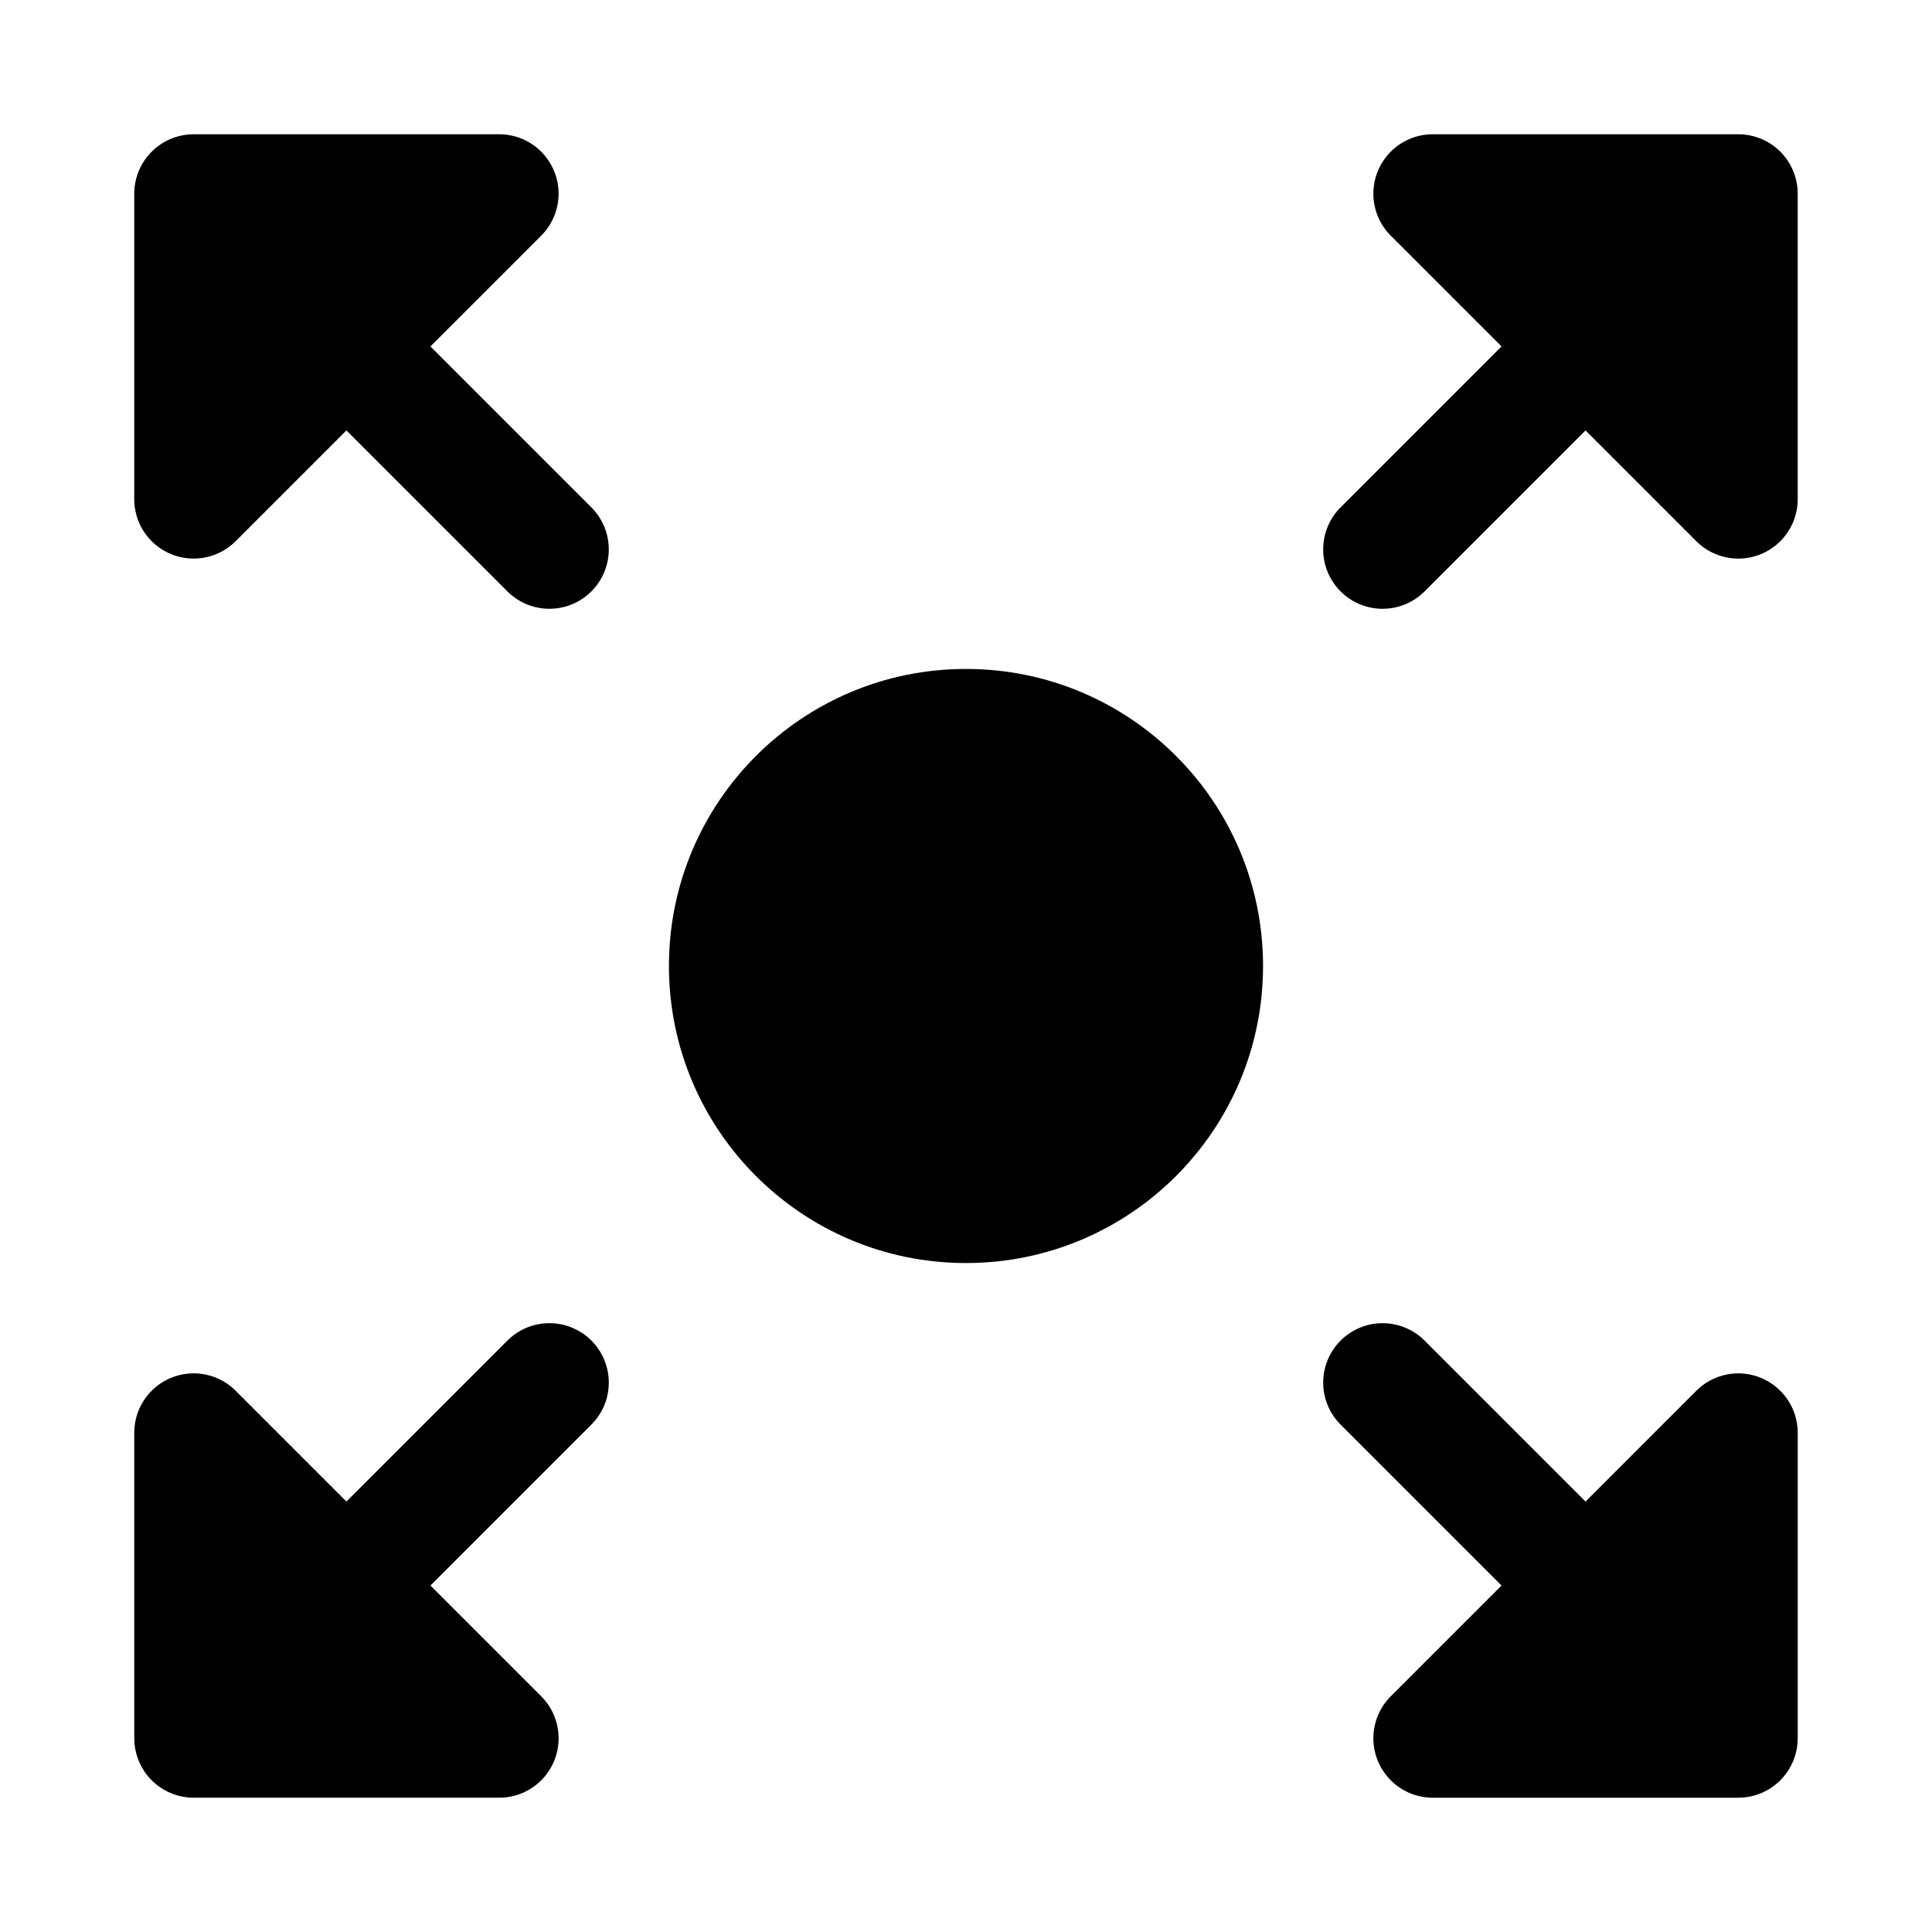
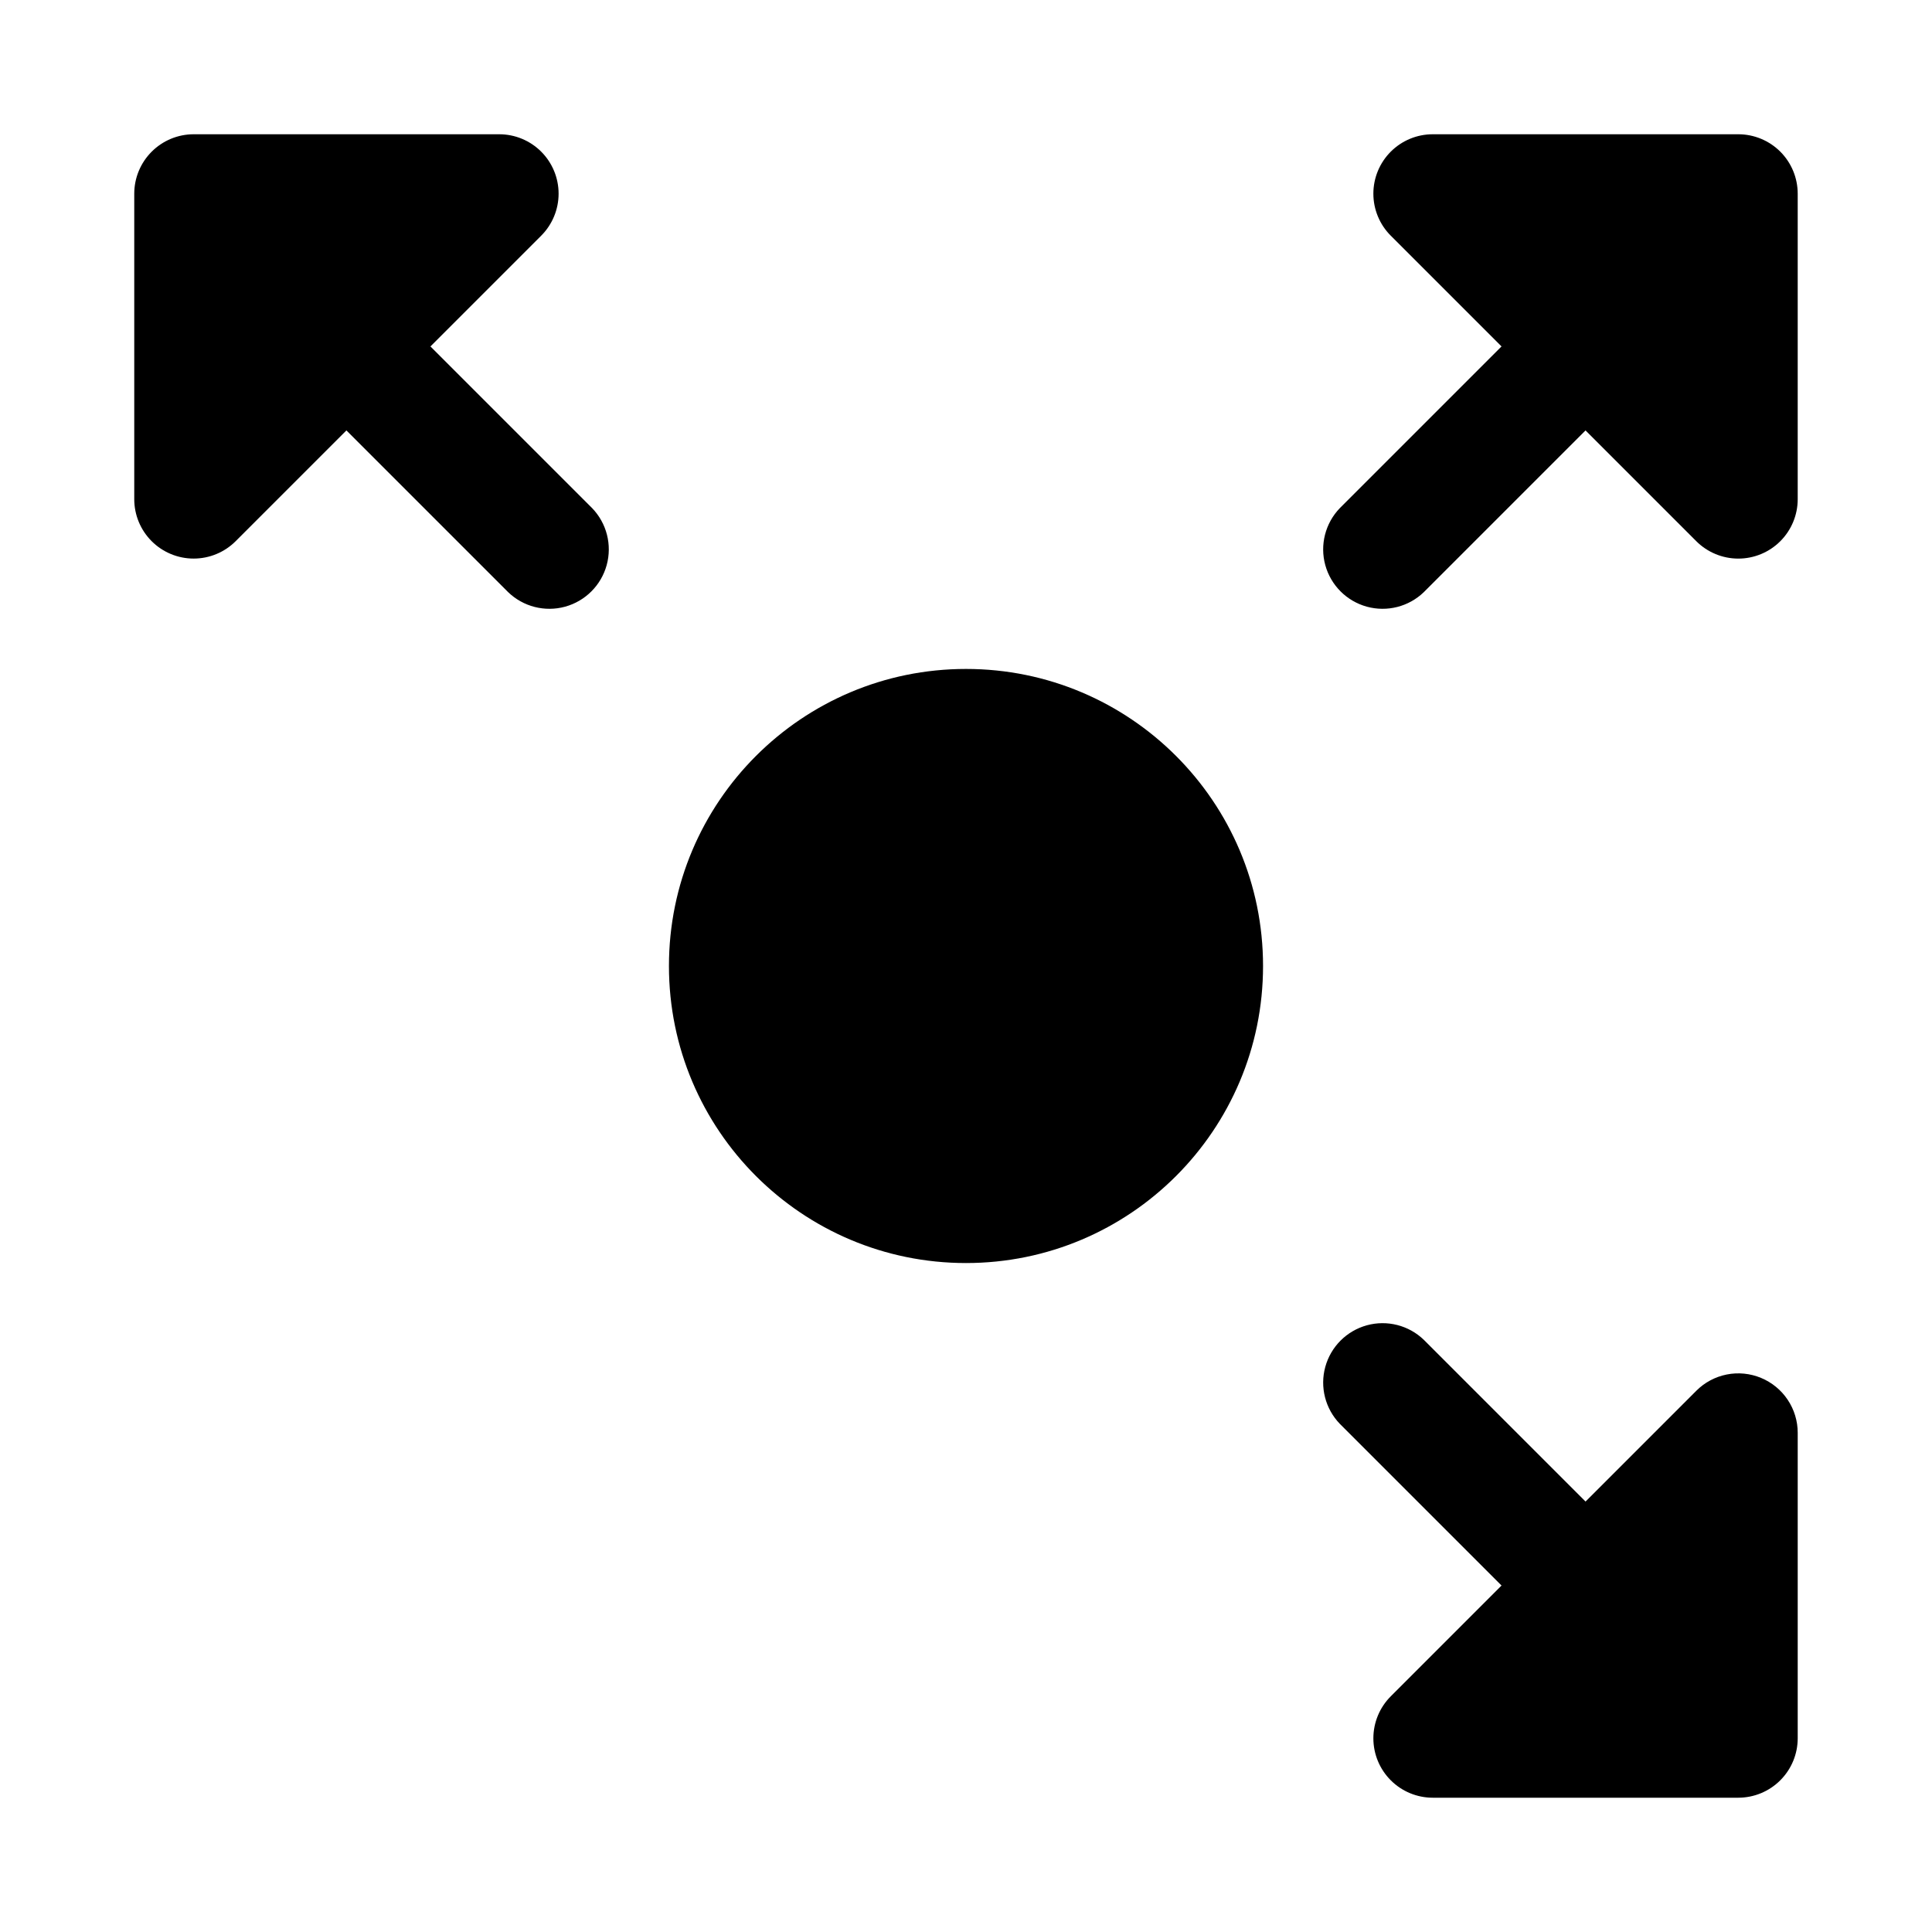
<svg xmlns="http://www.w3.org/2000/svg" fill="#000000" width="800px" height="800px" version="1.1" viewBox="144 144 512 512">
  <g>
    <path d="m604.67 179.58h-80.973c-4.176 0-8.18 1.66-11.133 4.613-2.949 2.953-4.609 6.957-4.609 11.129 0 4.176 1.656 8.18 4.609 11.133l29.355 29.355-42.848 42.848c-3.859 3.996-5.328 9.738-3.859 15.098 1.473 5.363 5.66 9.551 11.023 11.023 5.359 1.469 11.102 0.004 15.098-3.859l42.848-42.848 29.355 29.355c2.953 2.949 6.961 4.609 11.133 4.609 4.176 0 8.184-1.66 11.133-4.613 2.953-2.953 4.609-6.957 4.609-11.133v-80.969c-0.004-4.172-1.66-8.176-4.613-11.129-2.953-2.949-6.957-4.609-11.129-4.613z" />
    <path d="m478.72 400c0 43.473-35.246 78.719-78.719 78.719-43.477 0-78.723-35.246-78.723-78.719 0-43.477 35.246-78.723 78.723-78.723 43.473 0 78.719 35.246 78.719 78.723" />
    <path d="m258.07 235.81 29.355-29.355c2.949-2.953 4.609-6.957 4.609-11.133 0-4.172-1.66-8.176-4.609-11.129-2.953-2.953-6.957-4.613-11.129-4.613h-80.977c-4.172 0.004-8.176 1.664-11.125 4.617-2.953 2.949-4.613 6.953-4.617 11.125v80.969c0 4.172 1.66 8.176 4.613 11.129 2.953 2.953 6.957 4.609 11.129 4.609 4.176 0 8.18-1.656 11.133-4.609l29.352-29.352 42.852 42.852c3.996 3.863 9.738 5.328 15.098 3.859 5.363-1.473 9.551-5.66 11.023-11.023 1.469-5.359 0.004-11.102-3.859-15.098z" />
    <path d="m610.7 509.16c-2.879-1.195-6.047-1.512-9.102-0.902-3.055 0.605-5.863 2.109-8.062 4.316l-29.352 29.352-42.848-42.852c-3.996-3.859-9.738-5.328-15.098-3.859-5.363 1.473-9.551 5.66-11.023 11.023-1.469 5.359 0 11.102 3.859 15.098l42.848 42.848-29.352 29.355c-2.953 2.953-4.613 6.957-4.613 11.133s1.66 8.18 4.613 11.129c2.949 2.953 6.953 4.613 11.129 4.613h80.973c4.172-0.004 8.176-1.664 11.125-4.617 2.953-2.949 4.613-6.953 4.617-11.125v-80.965c0-3.113-0.922-6.16-2.652-8.746-1.73-2.59-4.188-4.609-7.062-5.801z" />
-     <path d="m278.66 499.07-42.852 42.852-29.352-29.355c-2.953-2.953-6.957-4.613-11.133-4.613-4.176 0.004-8.18 1.66-11.133 4.613-2.953 2.953-4.609 6.961-4.609 11.137v80.965c0.008 4.172 1.668 8.176 4.617 11.125 2.953 2.953 6.953 4.613 11.125 4.617h80.977c4.172 0 8.176-1.66 11.129-4.609 2.953-2.953 4.609-6.957 4.609-11.133s-1.656-8.18-4.609-11.133l-29.355-29.355 42.848-42.848c3.863-3.996 5.328-9.738 3.859-15.098-1.473-5.363-5.66-9.551-11.023-11.023-5.359-1.469-11.102 0-15.098 3.859z" />
  </g>
</svg>